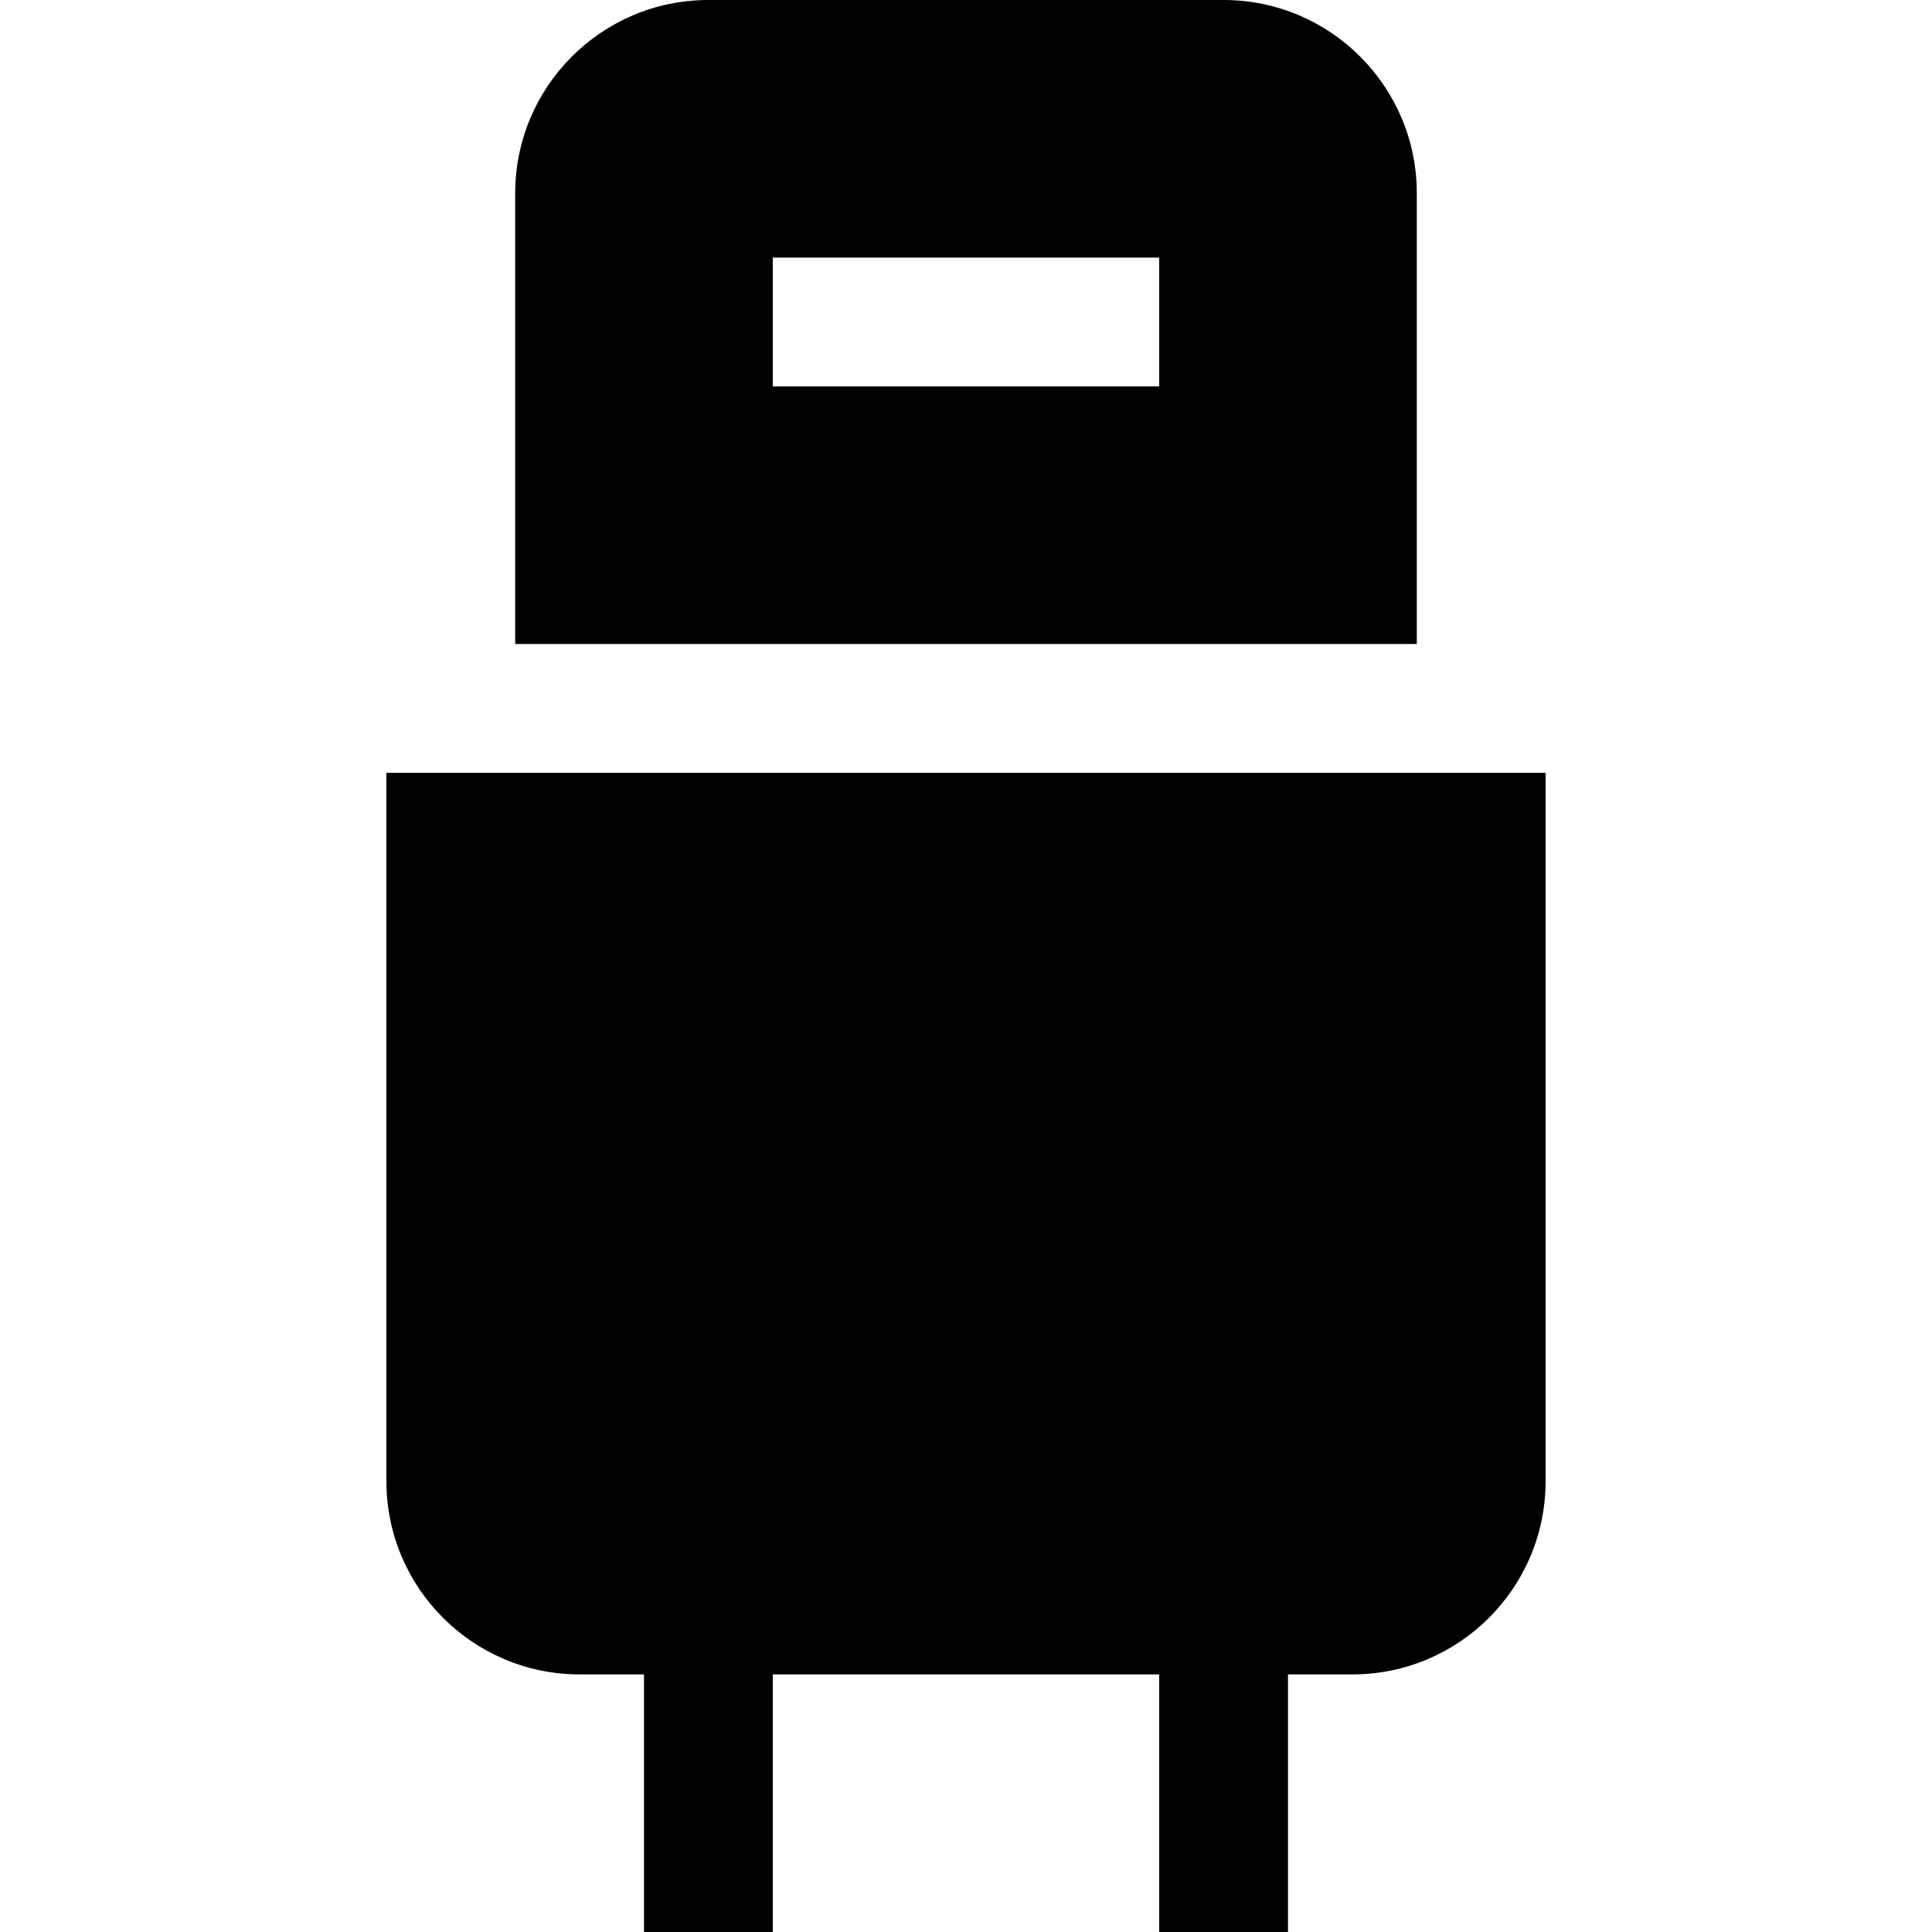
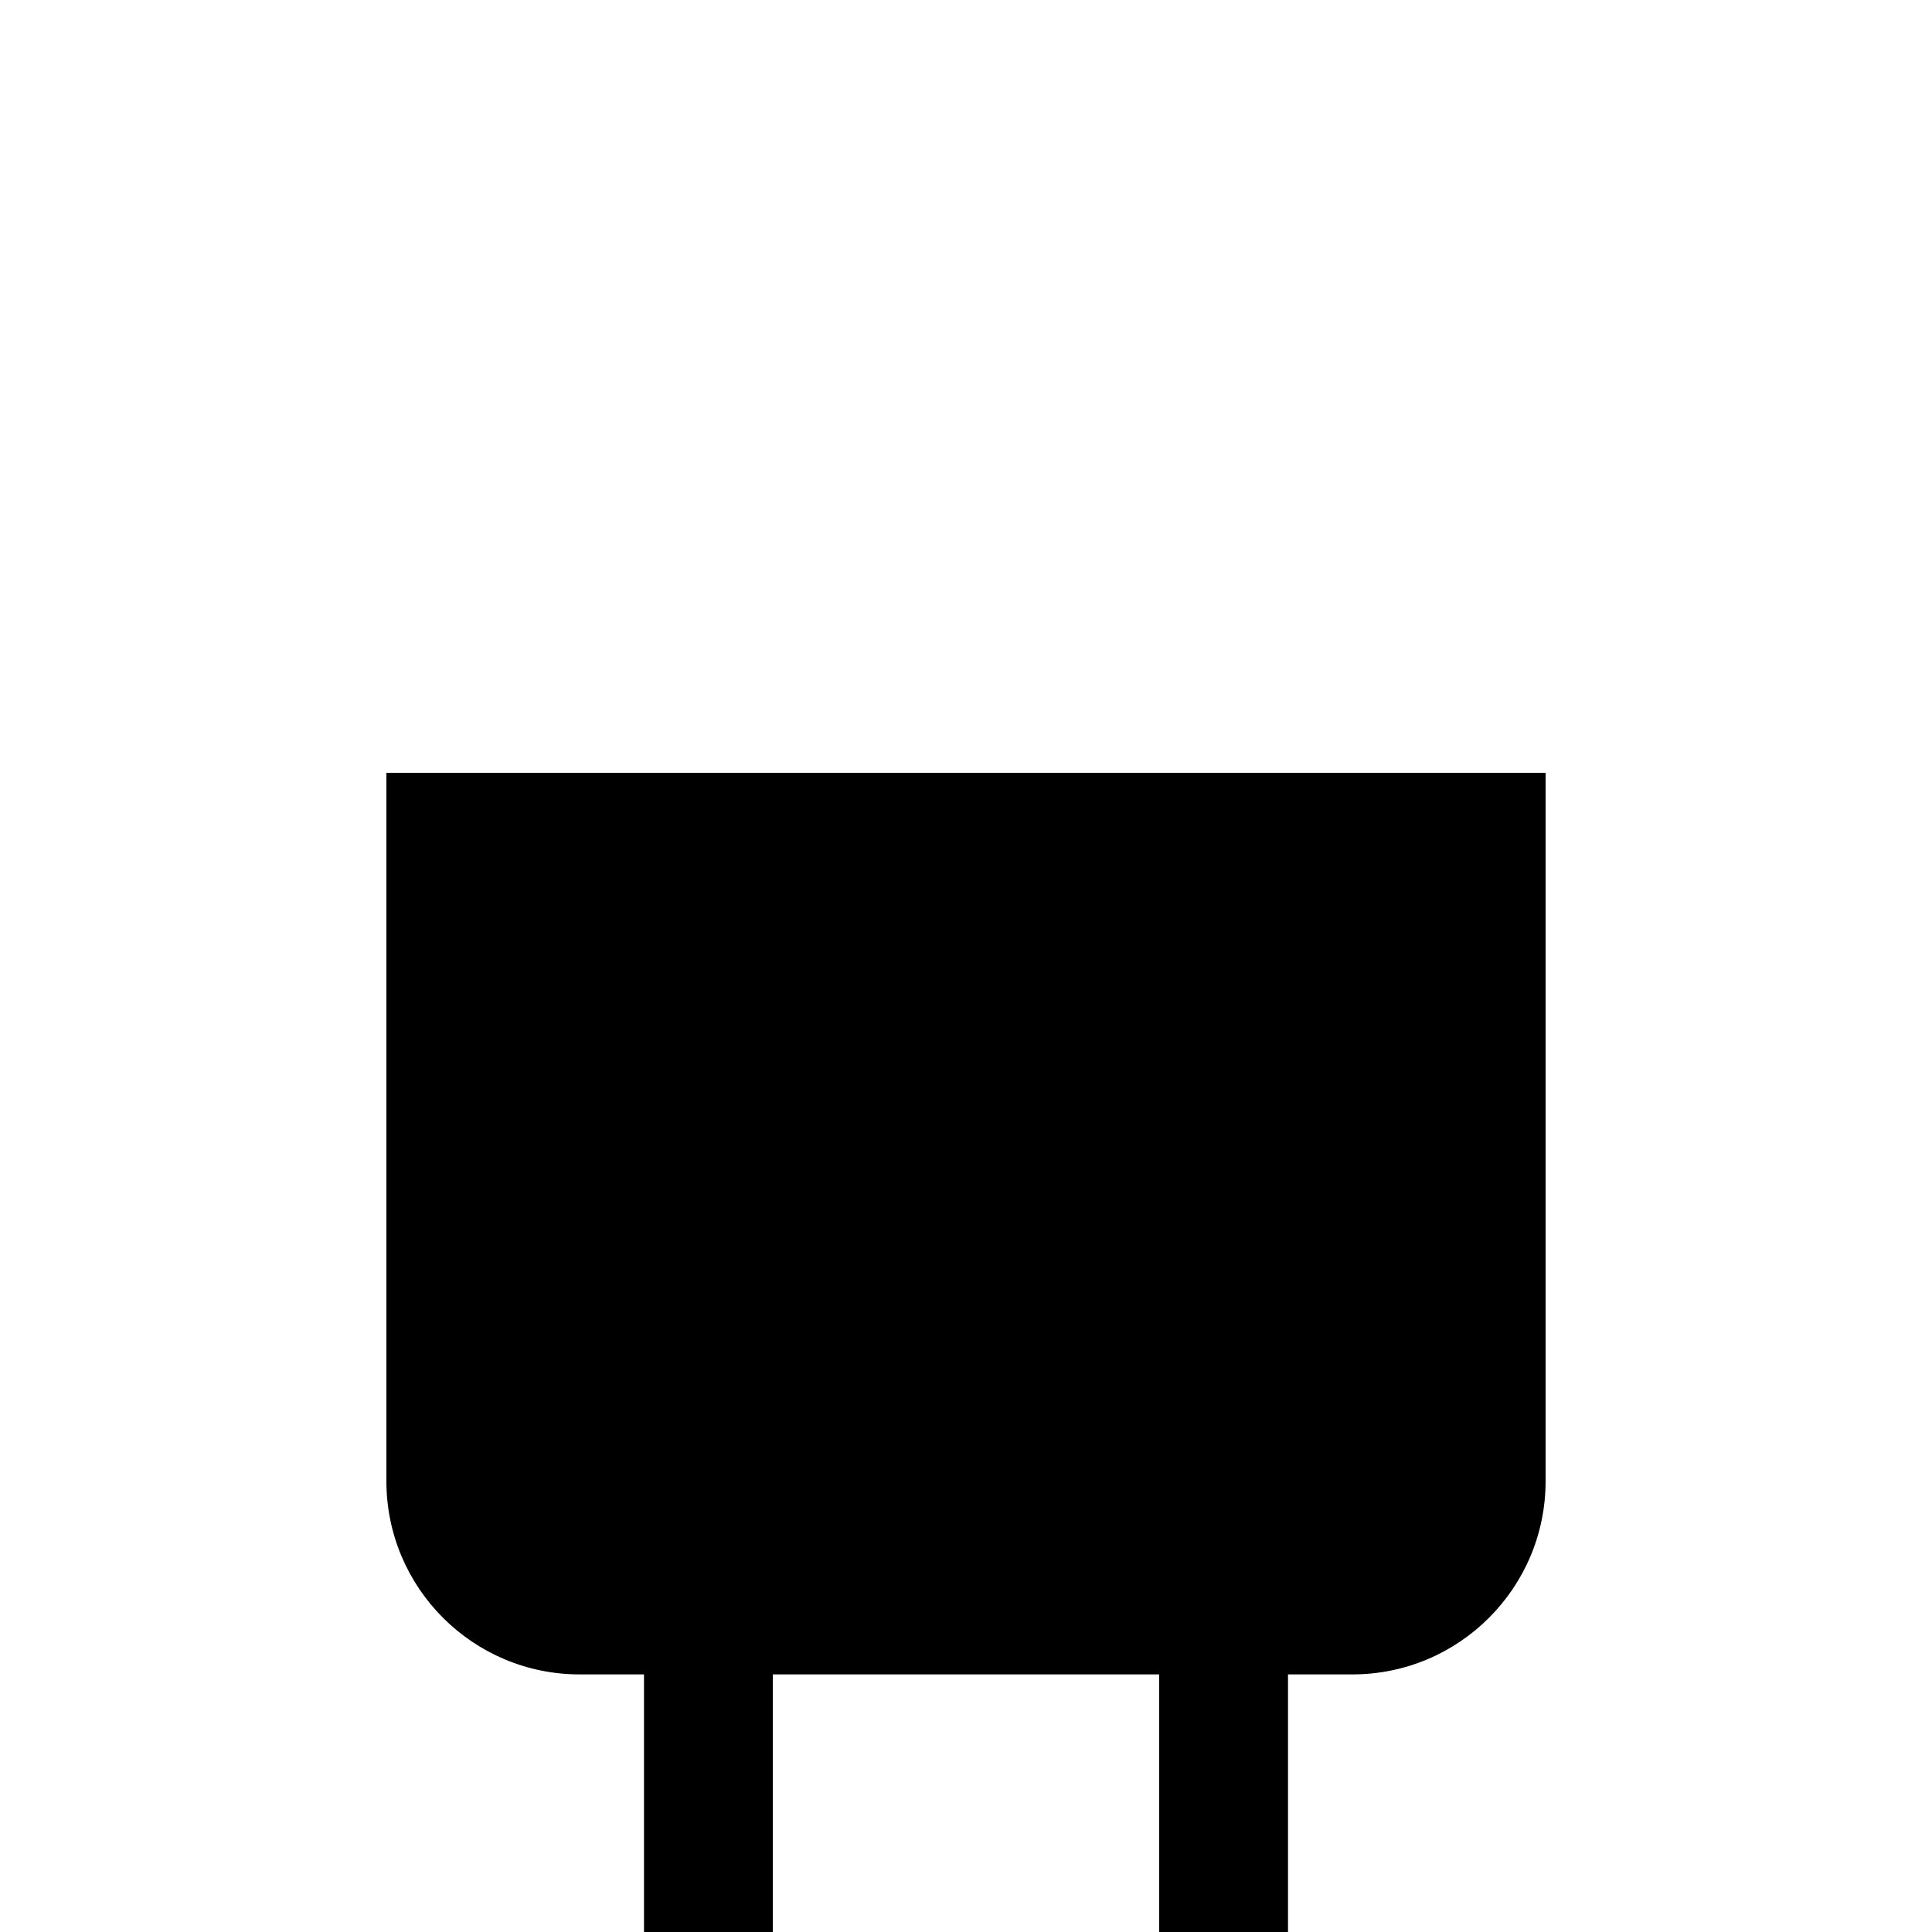
<svg xmlns="http://www.w3.org/2000/svg" width="800px" height="800px" viewBox="0 0 15 15" fill="none">
-   <path fill-rule="evenodd" clip-rule="evenodd" d="M5.5 0C4.672 0 4 0.672 4 1.5V5H11V1.5C11 0.672 10.328 0 9.5 0H5.5ZM6 2H9V3H6V2Z" fill="#000000" />
  <path d="M3 6H12V11.5C12 12.328 11.328 13 10.5 13L10 13V15H9V13H6V15H5V13L4.5 13C3.672 13 3 12.328 3 11.5V6Z" fill="#000000" />
</svg>